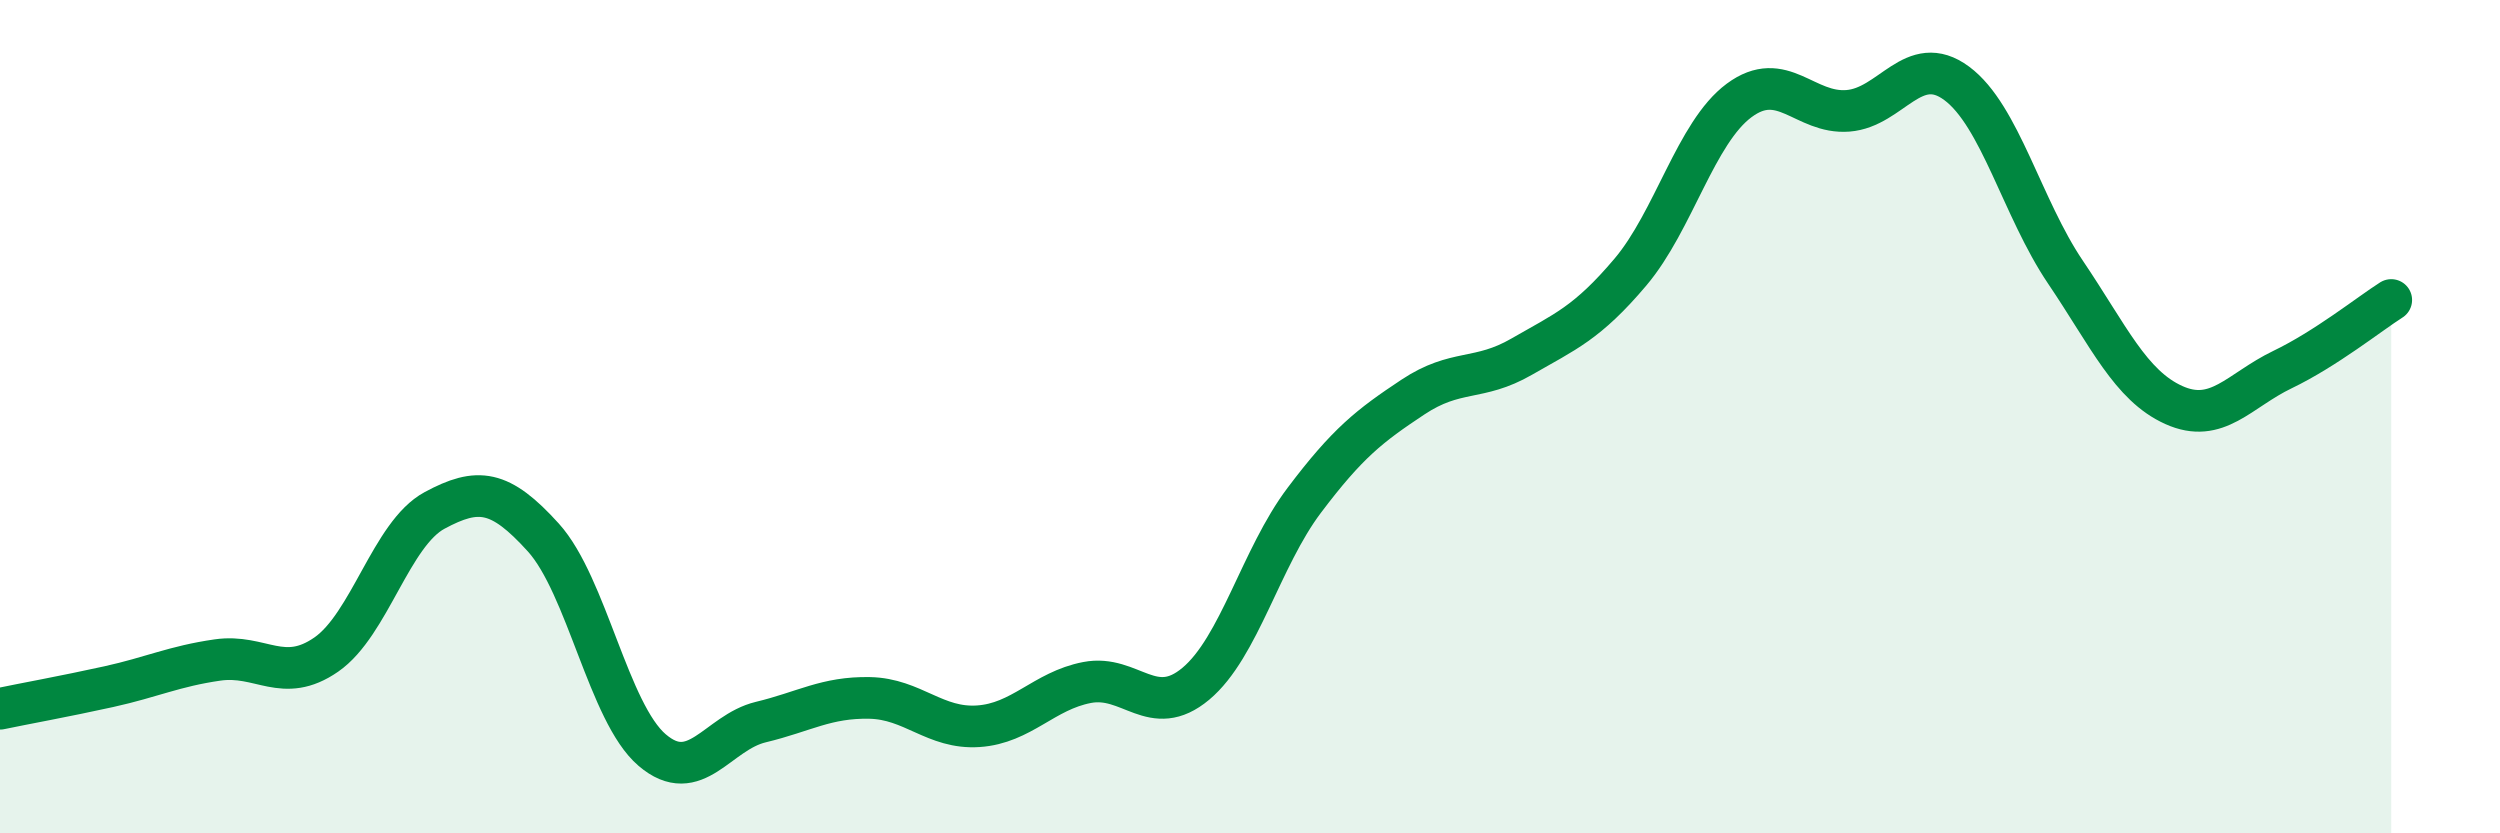
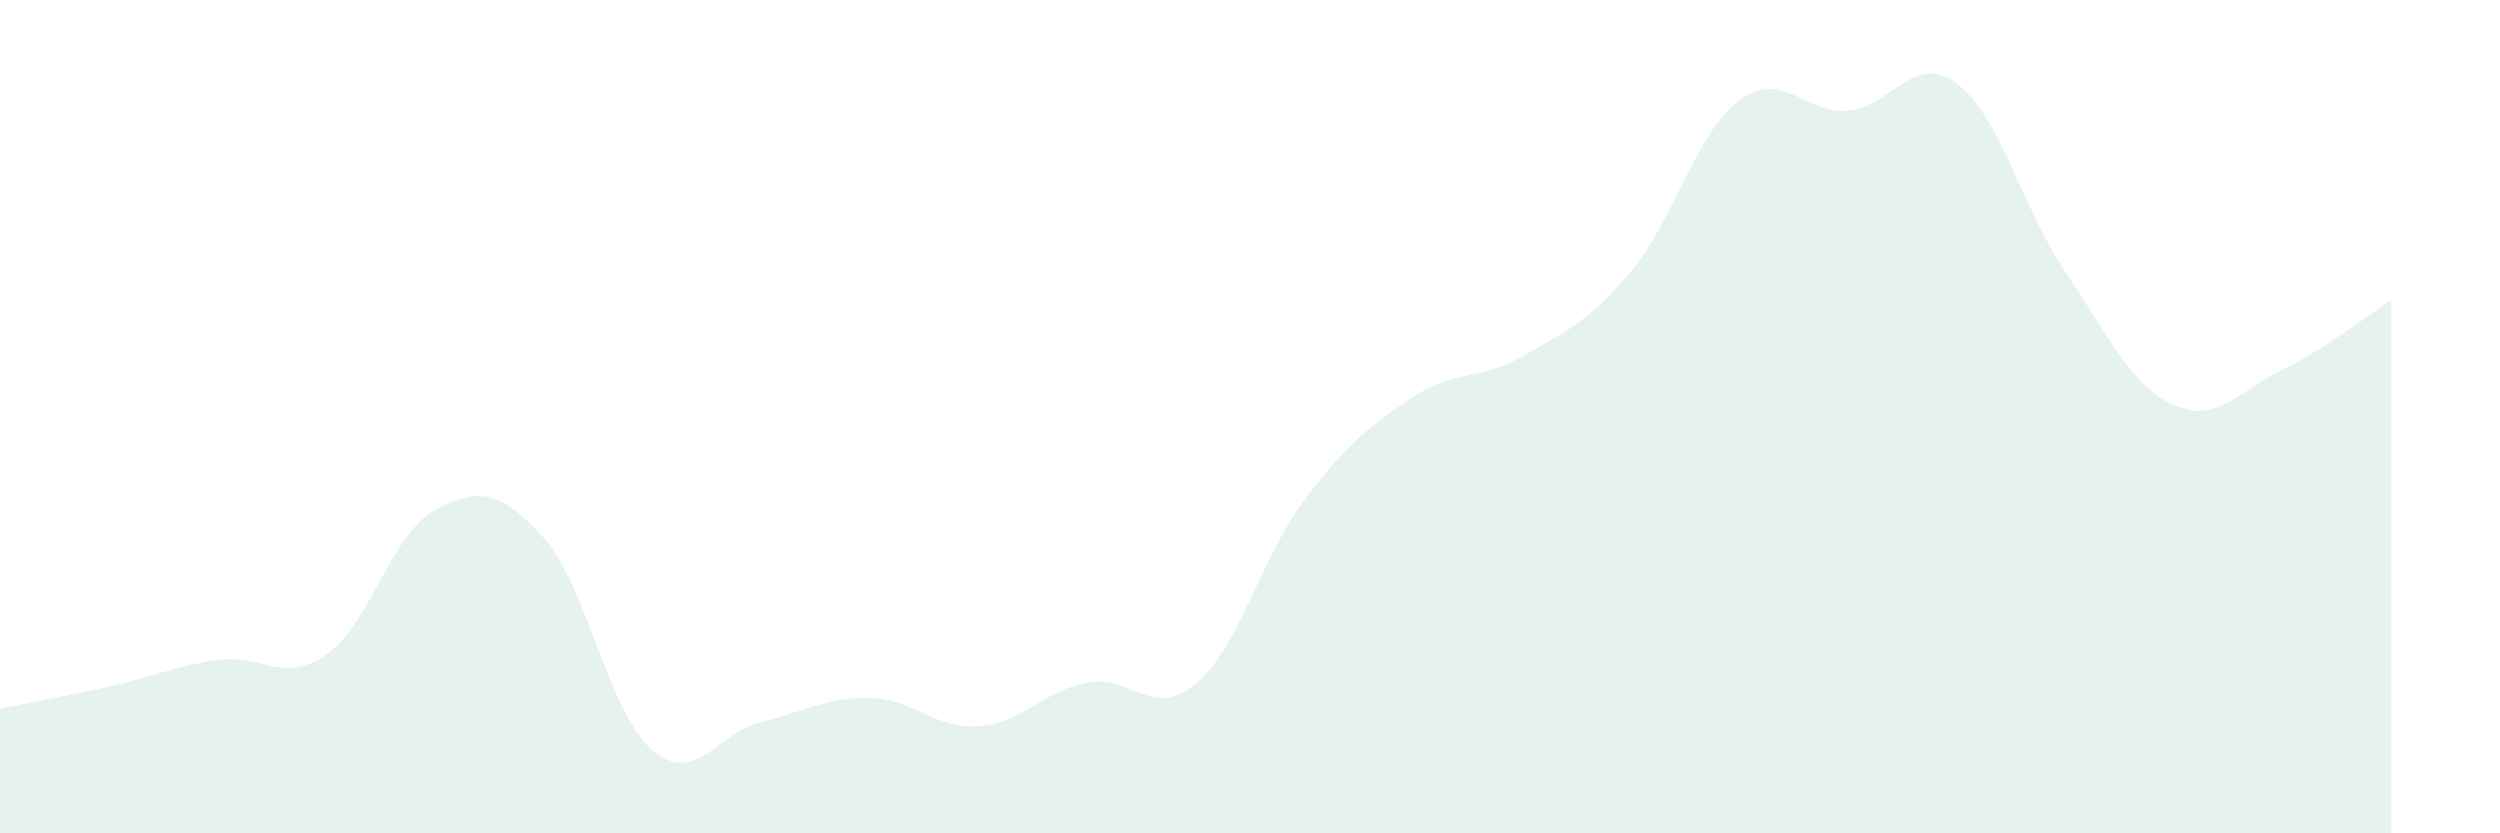
<svg xmlns="http://www.w3.org/2000/svg" width="60" height="20" viewBox="0 0 60 20">
  <path d="M 0,17.01 C 0.52,16.9 1.57,16.71 2.61,16.48 C 3.65,16.25 4.18,15.99 5.22,15.84 C 6.26,15.69 6.79,16.43 7.83,15.71 C 8.87,14.99 9.39,12.81 10.43,12.25 C 11.47,11.69 12,11.75 13.04,12.9 C 14.08,14.05 14.61,17.11 15.65,18 C 16.69,18.89 17.22,17.58 18.26,17.33 C 19.3,17.08 19.83,16.73 20.87,16.75 C 21.91,16.77 22.44,17.5 23.48,17.43 C 24.52,17.36 25.05,16.58 26.09,16.38 C 27.13,16.18 27.66,17.28 28.7,16.41 C 29.74,15.54 30.26,13.39 31.3,12.01 C 32.34,10.63 32.87,10.22 33.91,9.53 C 34.95,8.84 35.48,9.16 36.52,8.56 C 37.56,7.96 38.09,7.76 39.13,6.53 C 40.17,5.3 40.7,3.18 41.74,2.41 C 42.78,1.64 43.31,2.74 44.35,2.66 C 45.39,2.58 45.92,1.23 46.96,2 C 48,2.77 48.53,4.99 49.57,6.53 C 50.61,8.07 51.13,9.25 52.17,9.72 C 53.21,10.19 53.74,9.37 54.78,8.87 C 55.82,8.37 56.87,7.53 57.39,7.2L57.39 20L0 20Z" fill="#008740" opacity="0.1" stroke-linecap="round" stroke-linejoin="round" />
-   <path d="M 0,17.01 C 0.52,16.9 1.57,16.71 2.61,16.48 C 3.65,16.25 4.18,15.99 5.22,15.84 C 6.26,15.69 6.79,16.43 7.83,15.71 C 8.87,14.99 9.39,12.81 10.43,12.25 C 11.47,11.69 12,11.75 13.04,12.9 C 14.08,14.05 14.61,17.11 15.65,18 C 16.69,18.89 17.22,17.58 18.26,17.33 C 19.3,17.08 19.83,16.73 20.87,16.75 C 21.91,16.77 22.44,17.5 23.48,17.43 C 24.52,17.36 25.05,16.58 26.09,16.38 C 27.13,16.18 27.66,17.28 28.7,16.41 C 29.74,15.54 30.26,13.39 31.3,12.01 C 32.34,10.63 32.87,10.22 33.91,9.53 C 34.95,8.84 35.48,9.16 36.52,8.56 C 37.56,7.96 38.09,7.76 39.13,6.53 C 40.17,5.3 40.7,3.18 41.74,2.41 C 42.78,1.64 43.31,2.74 44.35,2.66 C 45.39,2.58 45.92,1.23 46.96,2 C 48,2.77 48.53,4.99 49.57,6.53 C 50.61,8.07 51.13,9.25 52.17,9.72 C 53.21,10.19 53.74,9.37 54.78,8.87 C 55.82,8.37 56.87,7.53 57.39,7.2" stroke="#008740" stroke-width="1" fill="none" stroke-linecap="round" stroke-linejoin="round" />
</svg>